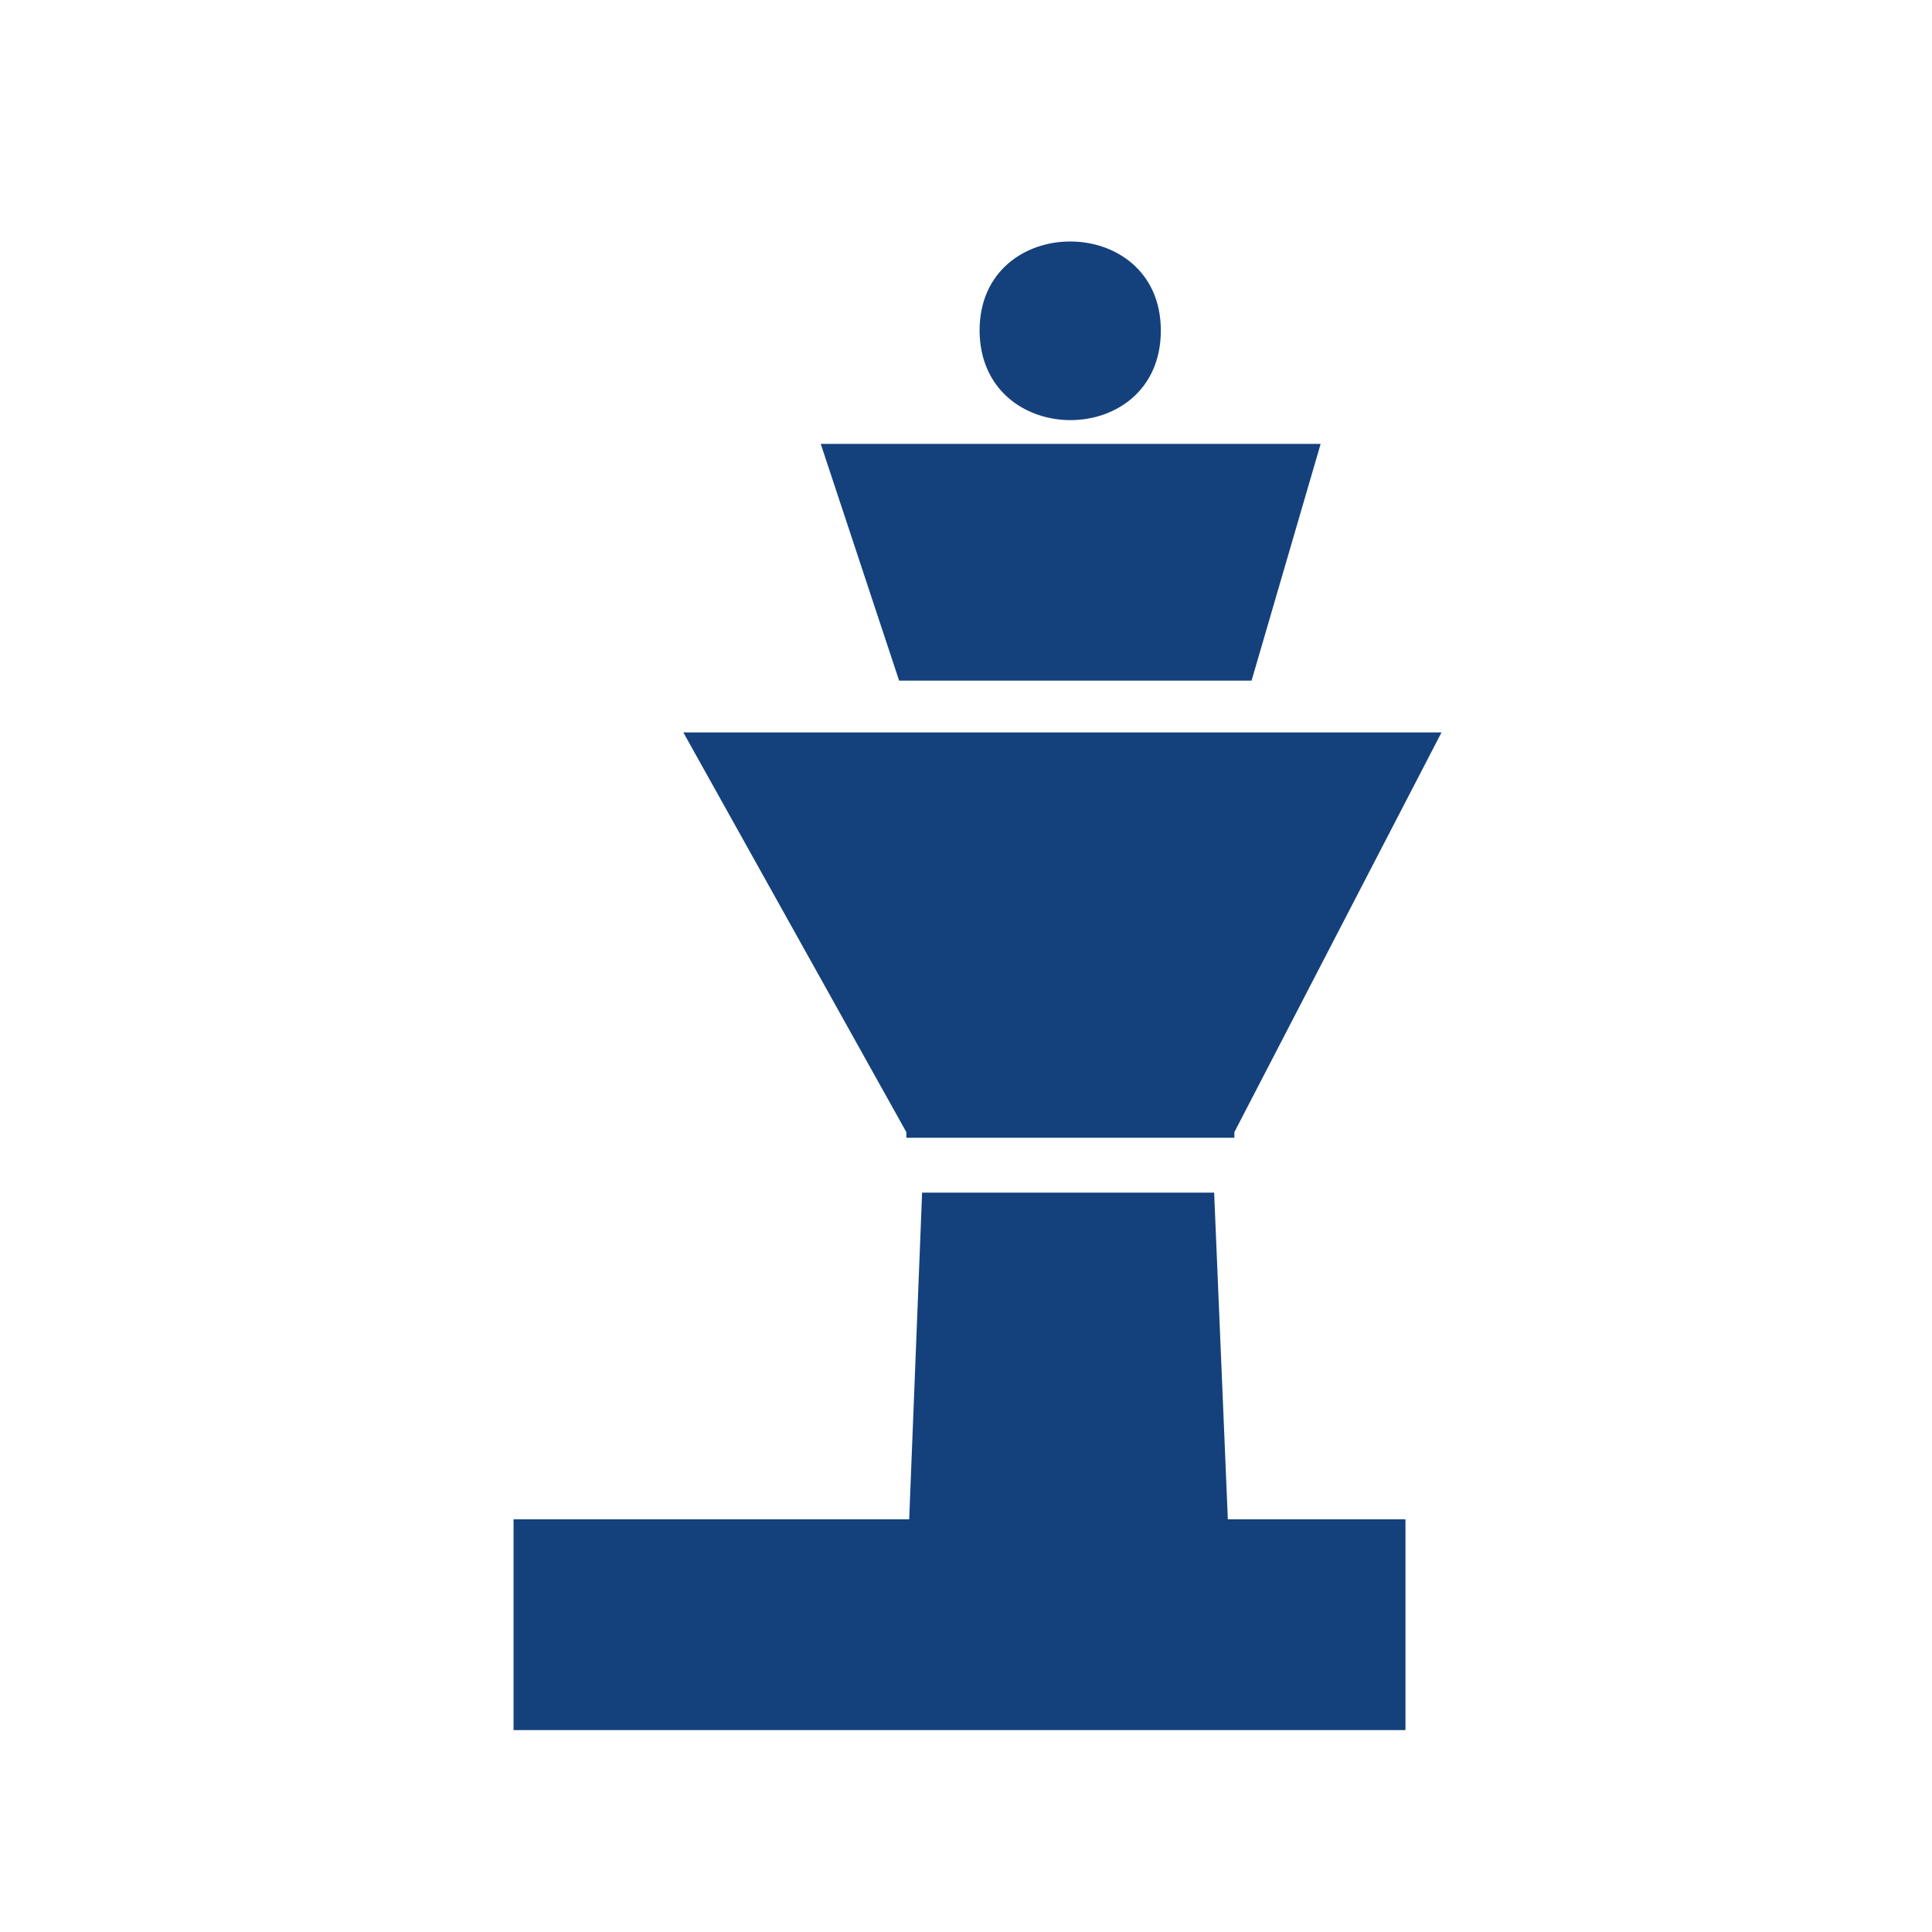
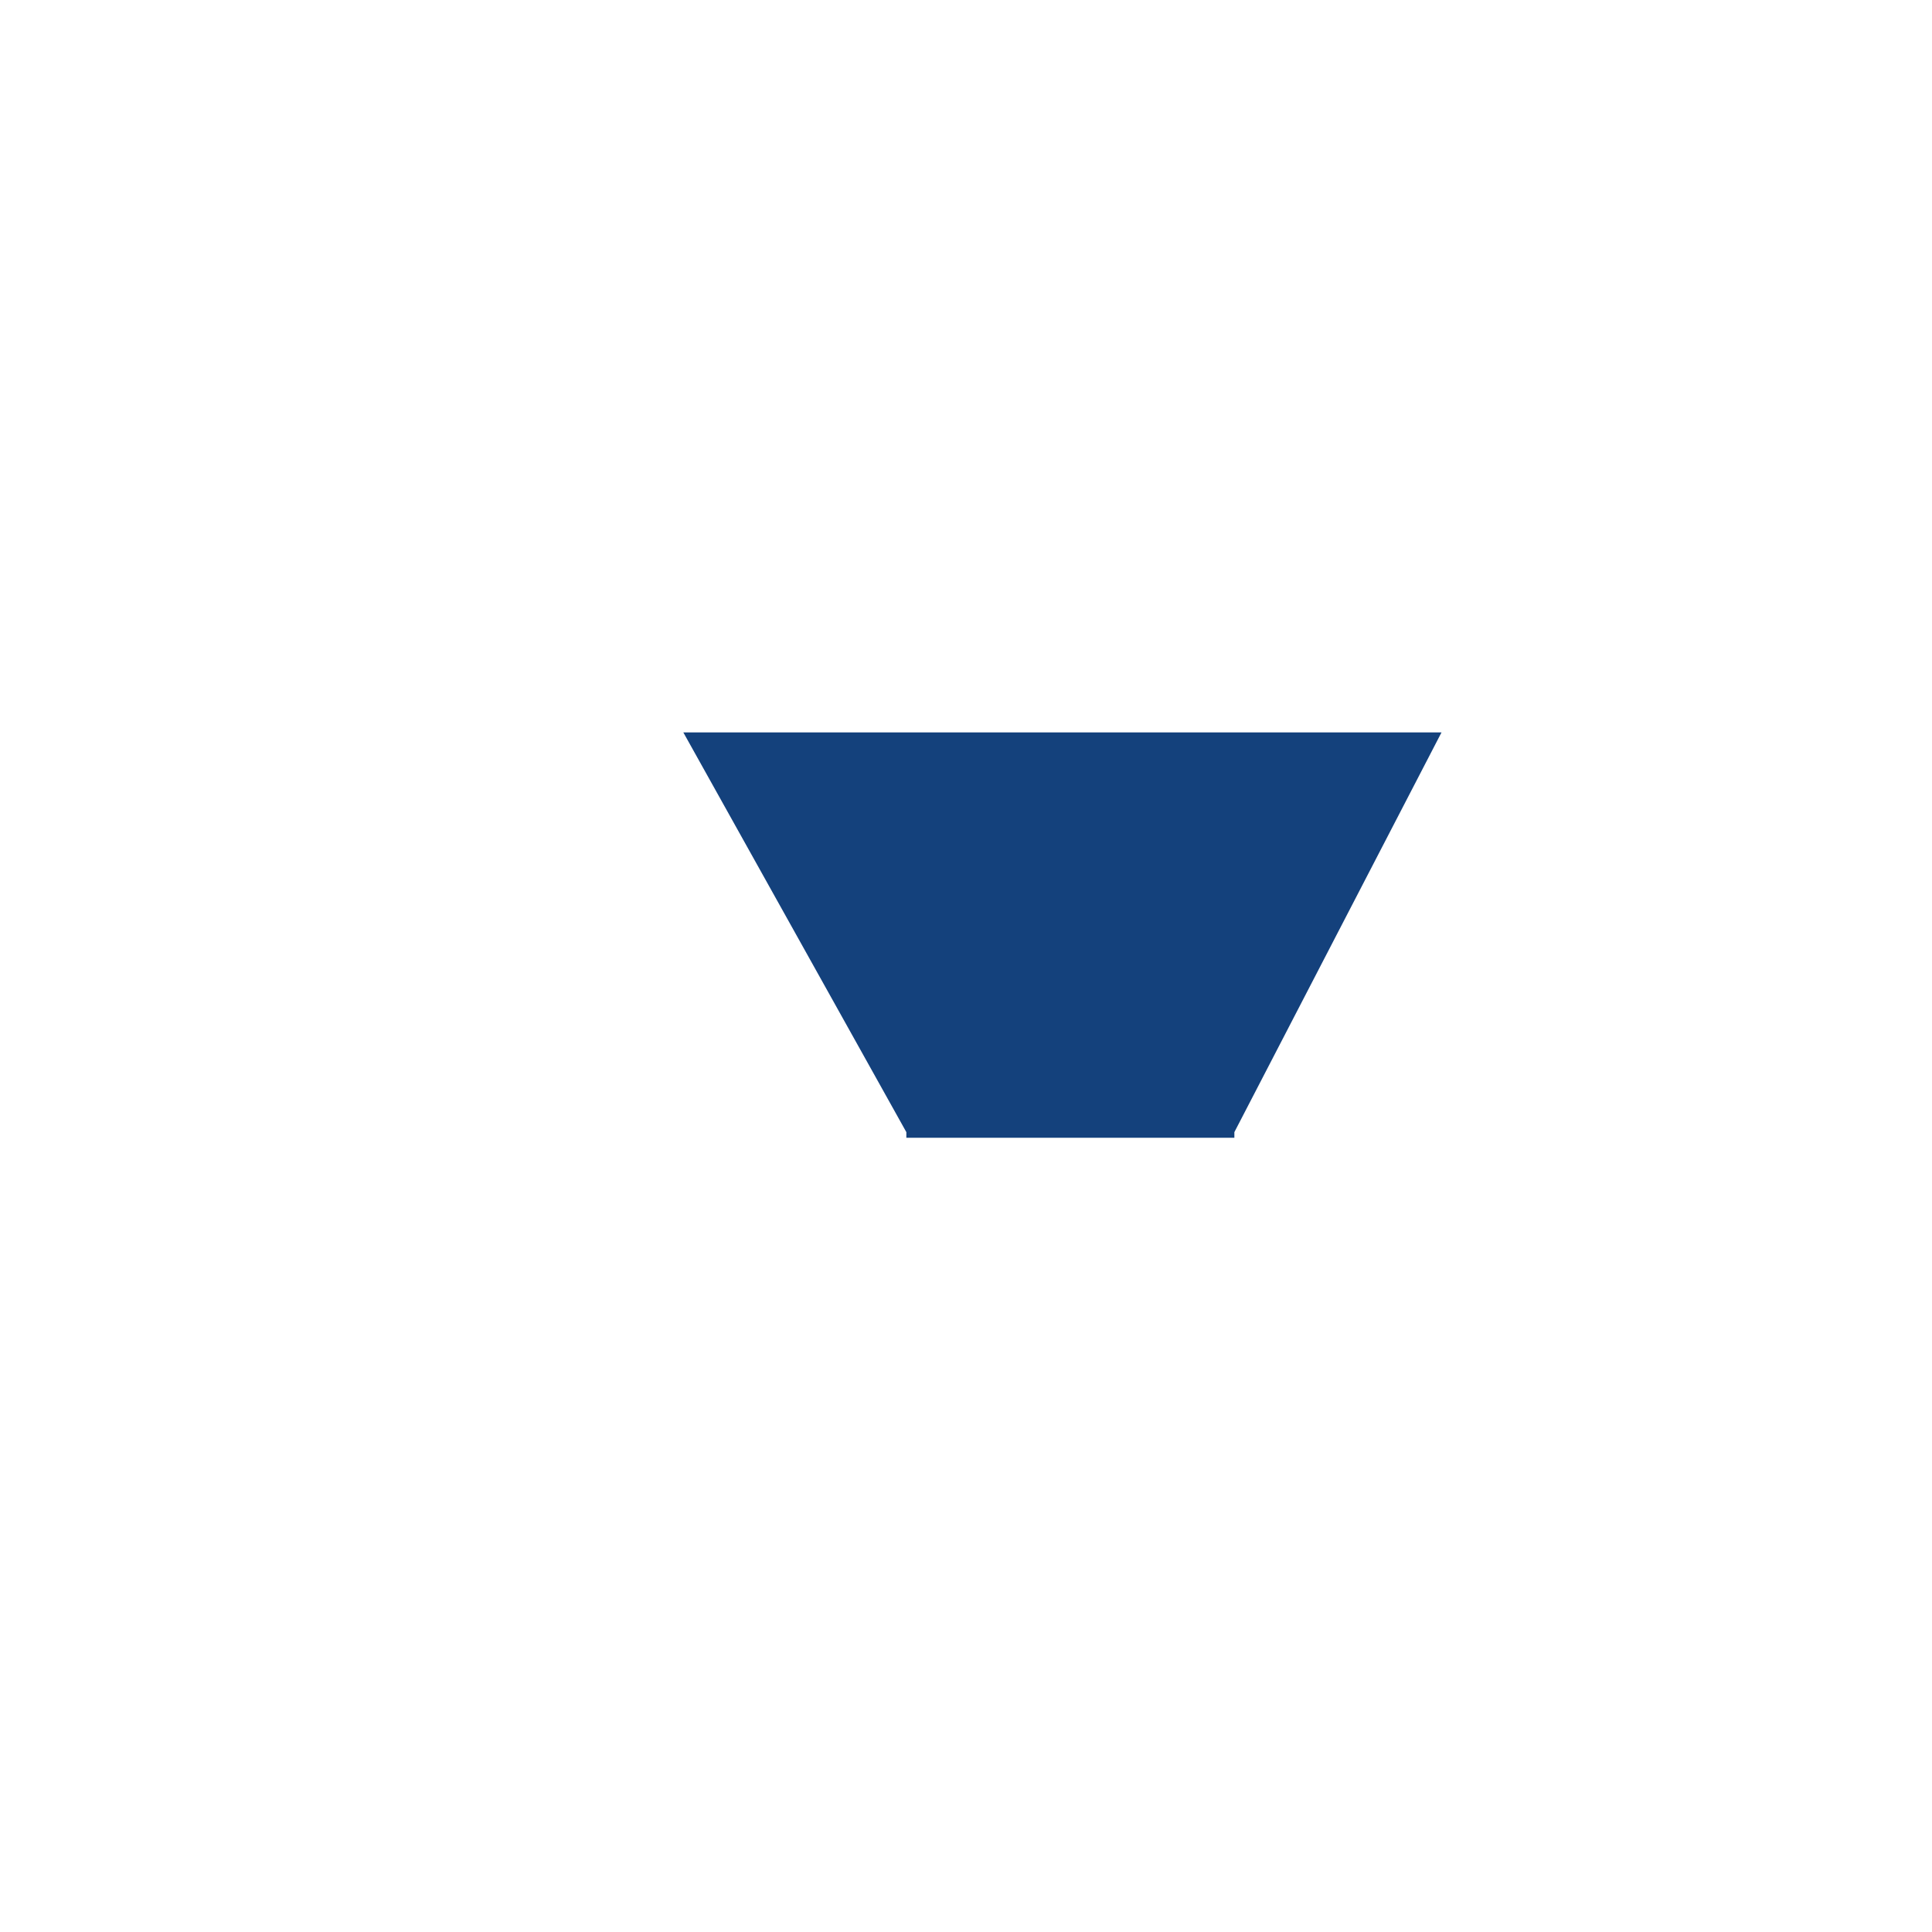
<svg xmlns="http://www.w3.org/2000/svg" width="32" height="32" viewBox="0 0 32 32" fill="none">
-   <path d="M20.73 11.273L21.874 7.352H13.594L14.892 11.273H20.73Z" fill="#14417C" />
-   <path d="M19.227 5.475C19.227 3.508 16.225 3.508 16.225 5.475C16.236 7.453 19.227 7.453 19.227 5.475Z" fill="#14417C" />
  <path d="M15.012 18.845H20.445V18.752L23.876 12.131H11.318L15.012 18.752V18.845Z" fill="#14417C" />
-   <path d="M20.11 19.754H15.273L15.059 25.165H8.506V28.656H23.279V25.165H20.337L20.11 19.754Z" fill="#14417C" />
</svg>